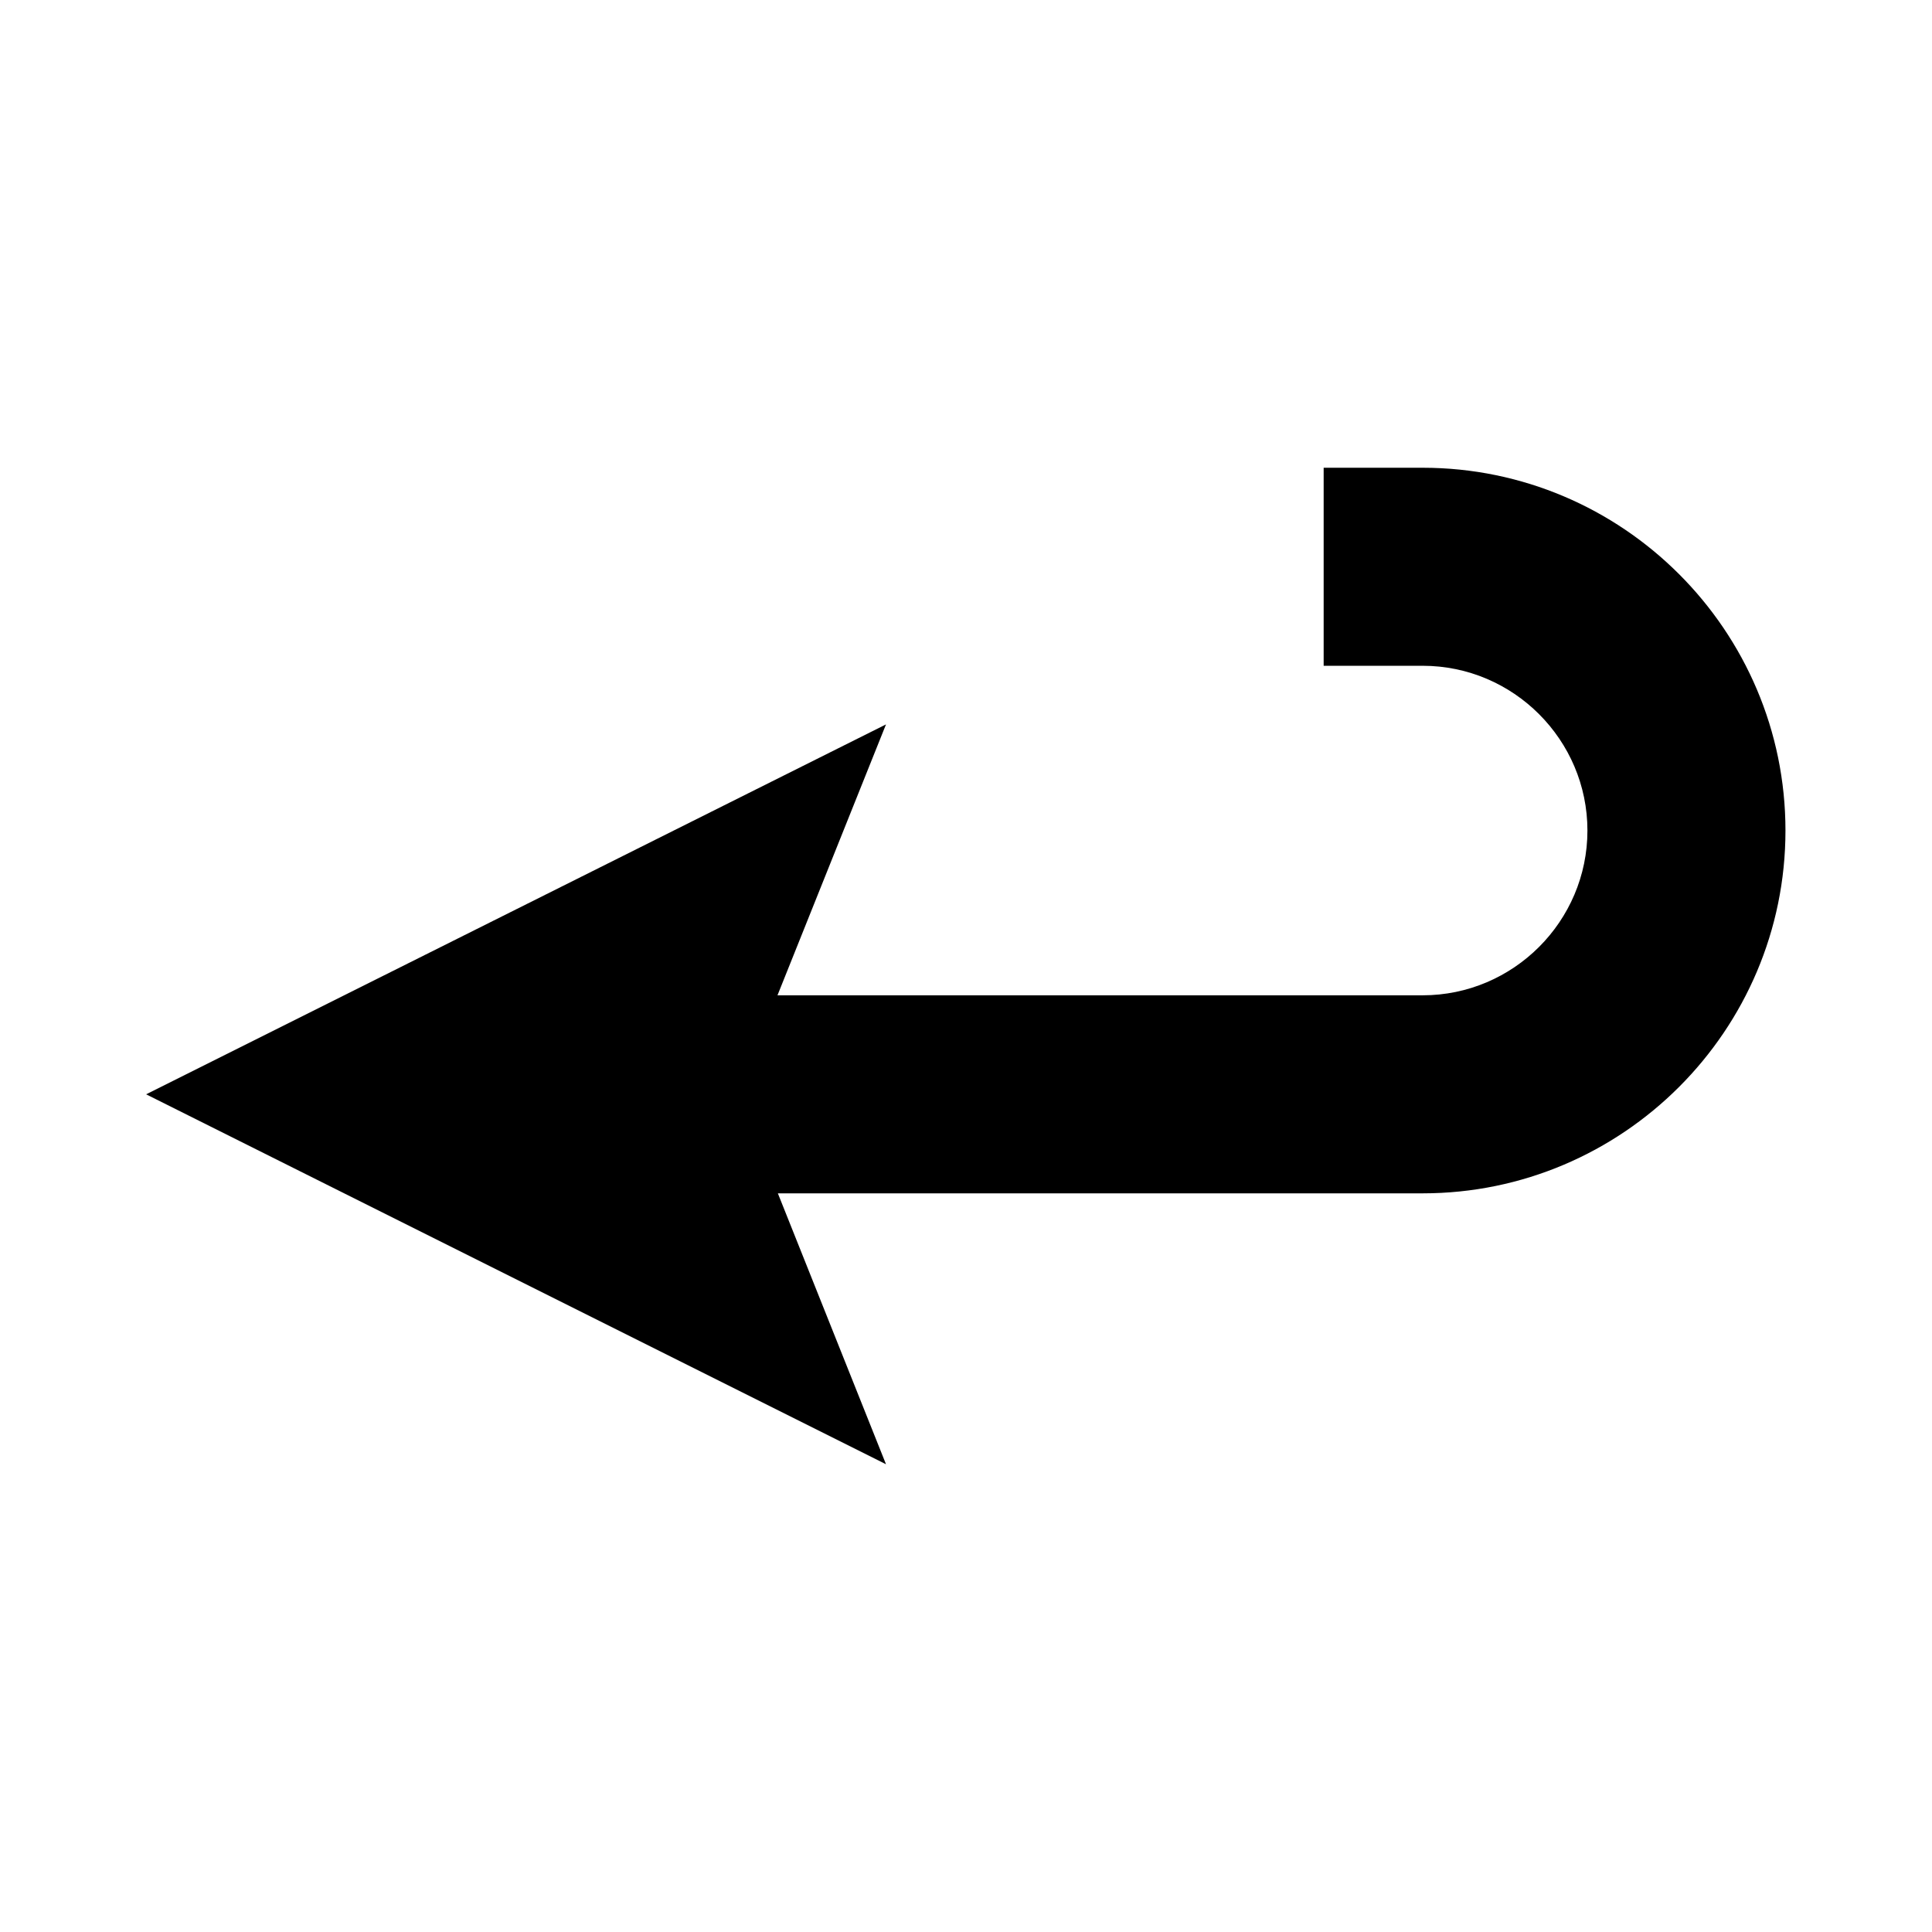
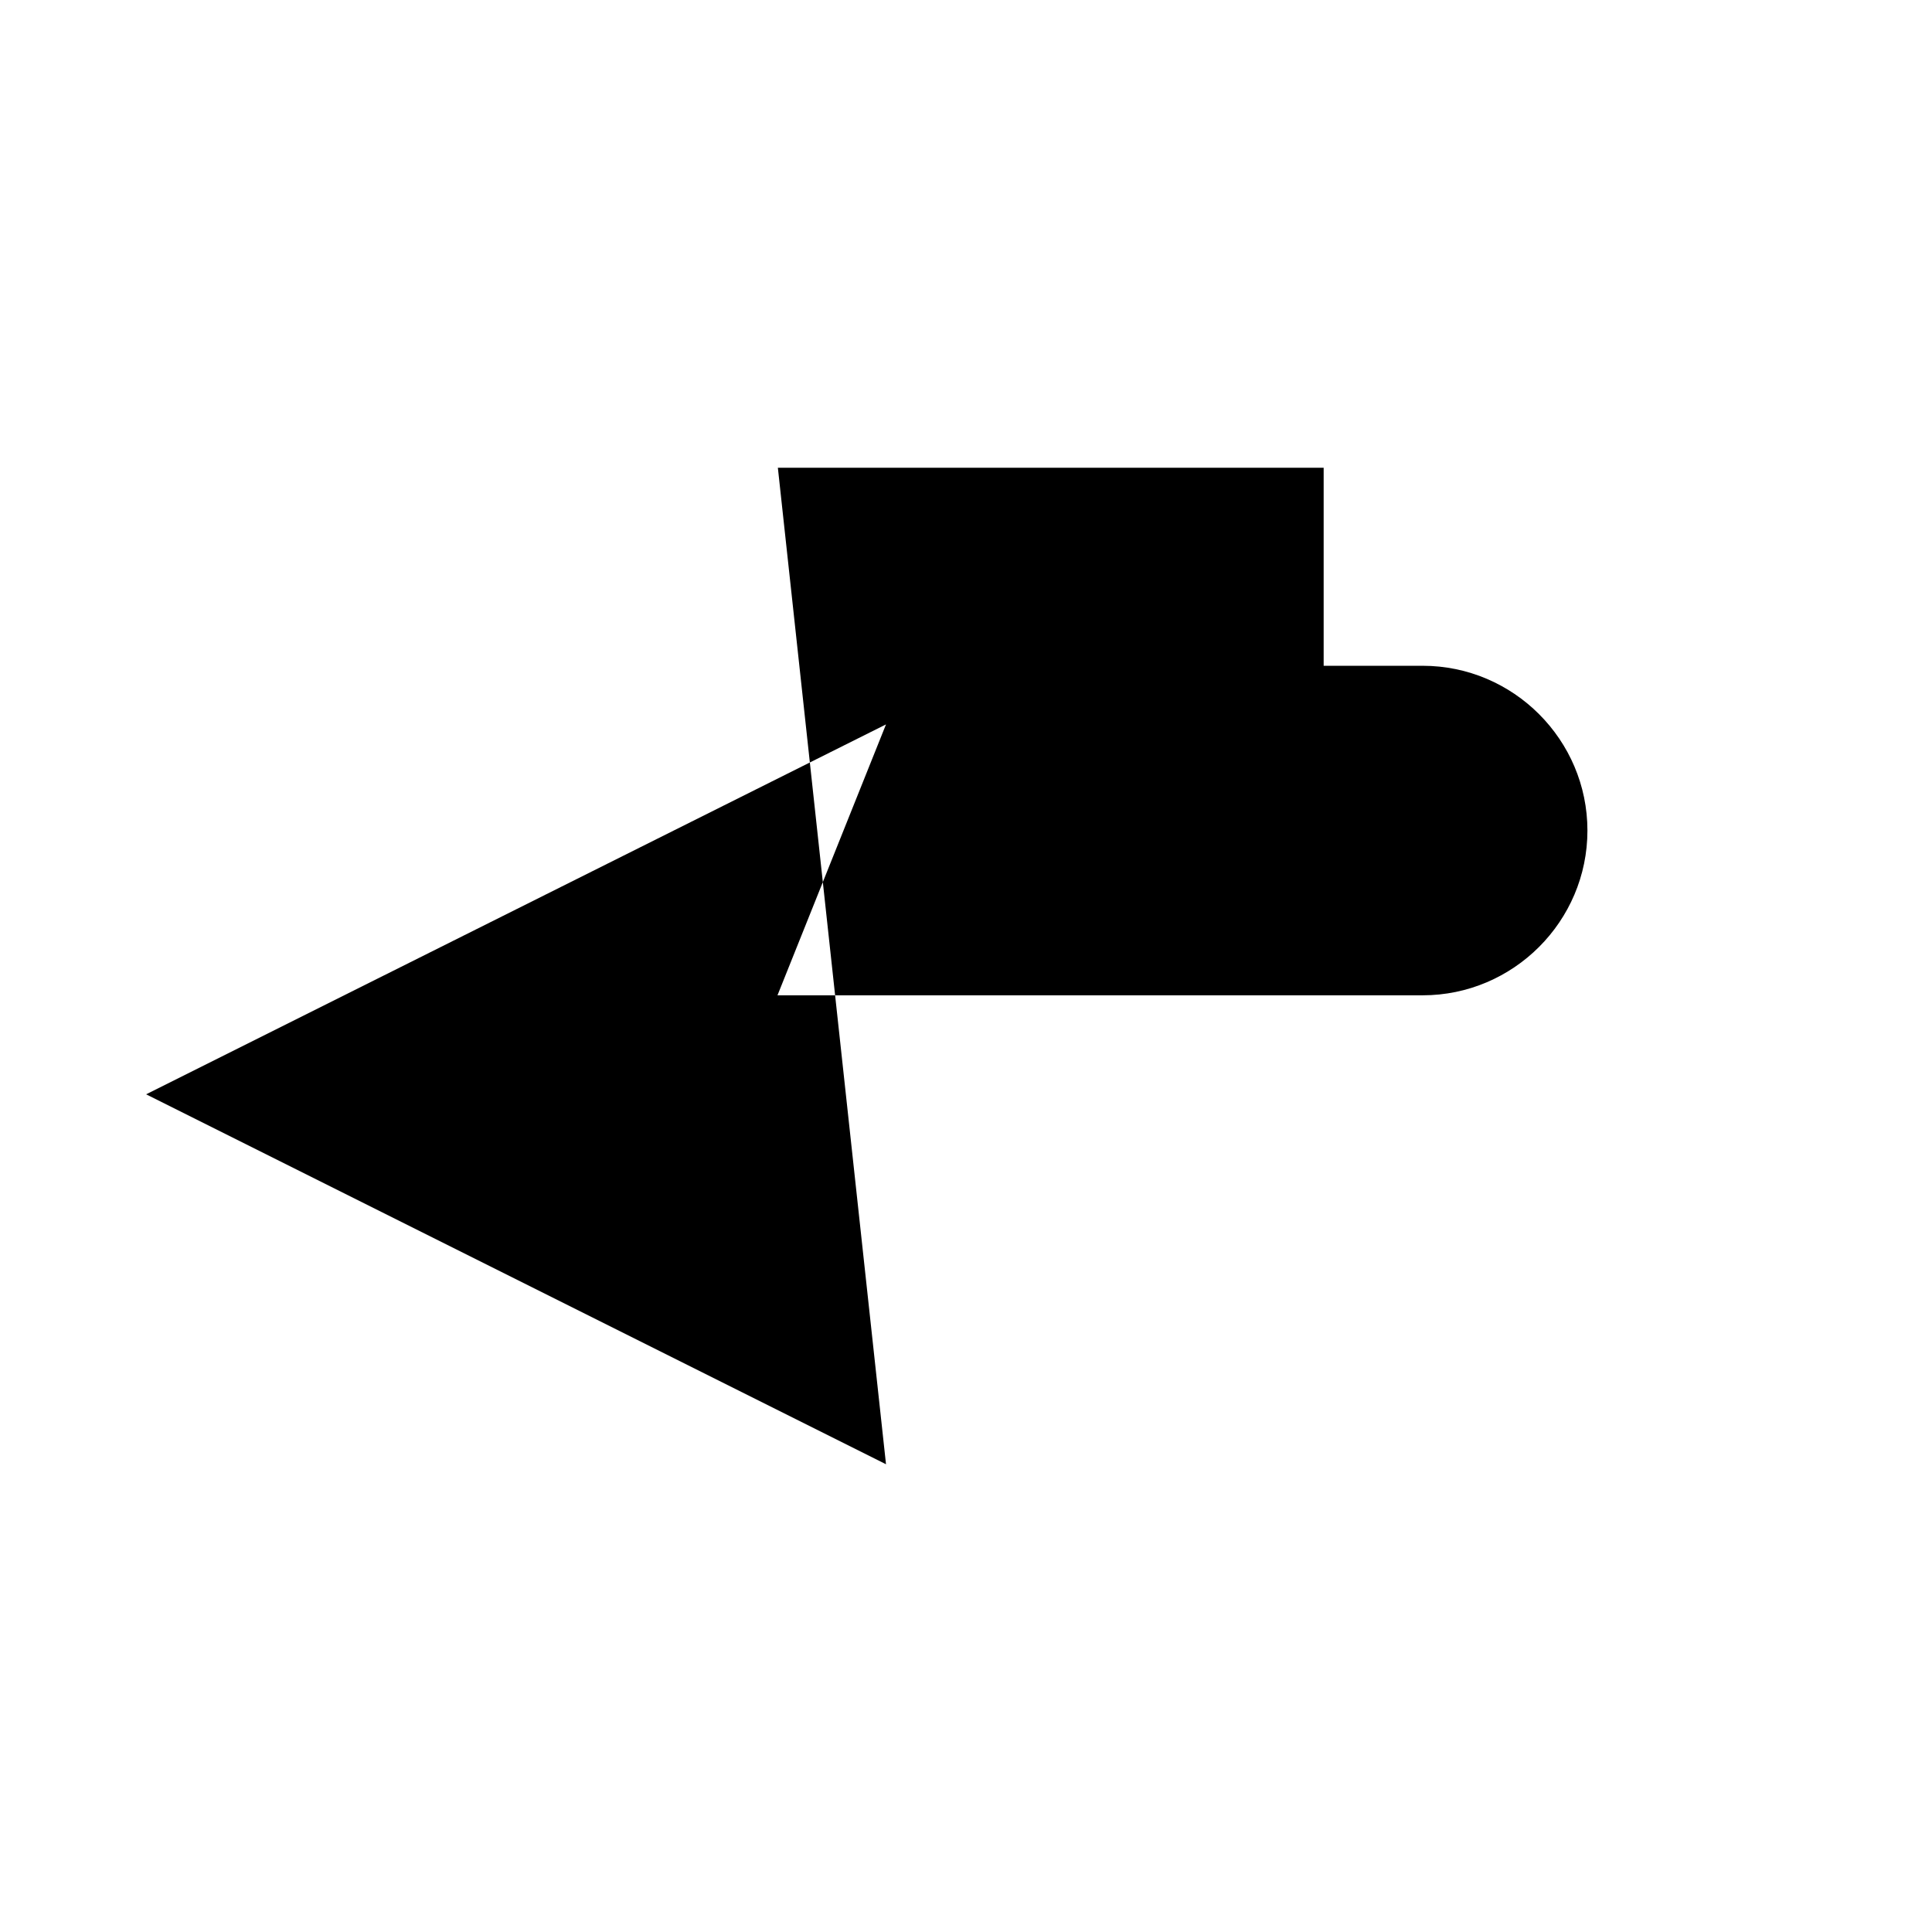
<svg xmlns="http://www.w3.org/2000/svg" fill="#000000" width="800px" height="800px" version="1.1" viewBox="144 144 512 512">
-   <path d="m378.8 532.04-196.07-98.035 196.07-98.031-28.758 71.793h170.98c24.035 0 43.664-19.629 43.664-43.664 0-24.035-19.629-43.664-43.664-43.664h-26.238v-52.48h26.238c53.004 0 96.145 43.141 96.145 96.145 0 53.004-43.141 96.145-96.145 96.145h-170.88z" />
+   <path d="m378.8 532.04-196.07-98.035 196.07-98.031-28.758 71.793h170.98c24.035 0 43.664-19.629 43.664-43.664 0-24.035-19.629-43.664-43.664-43.664h-26.238v-52.48h26.238h-170.88z" />
</svg>